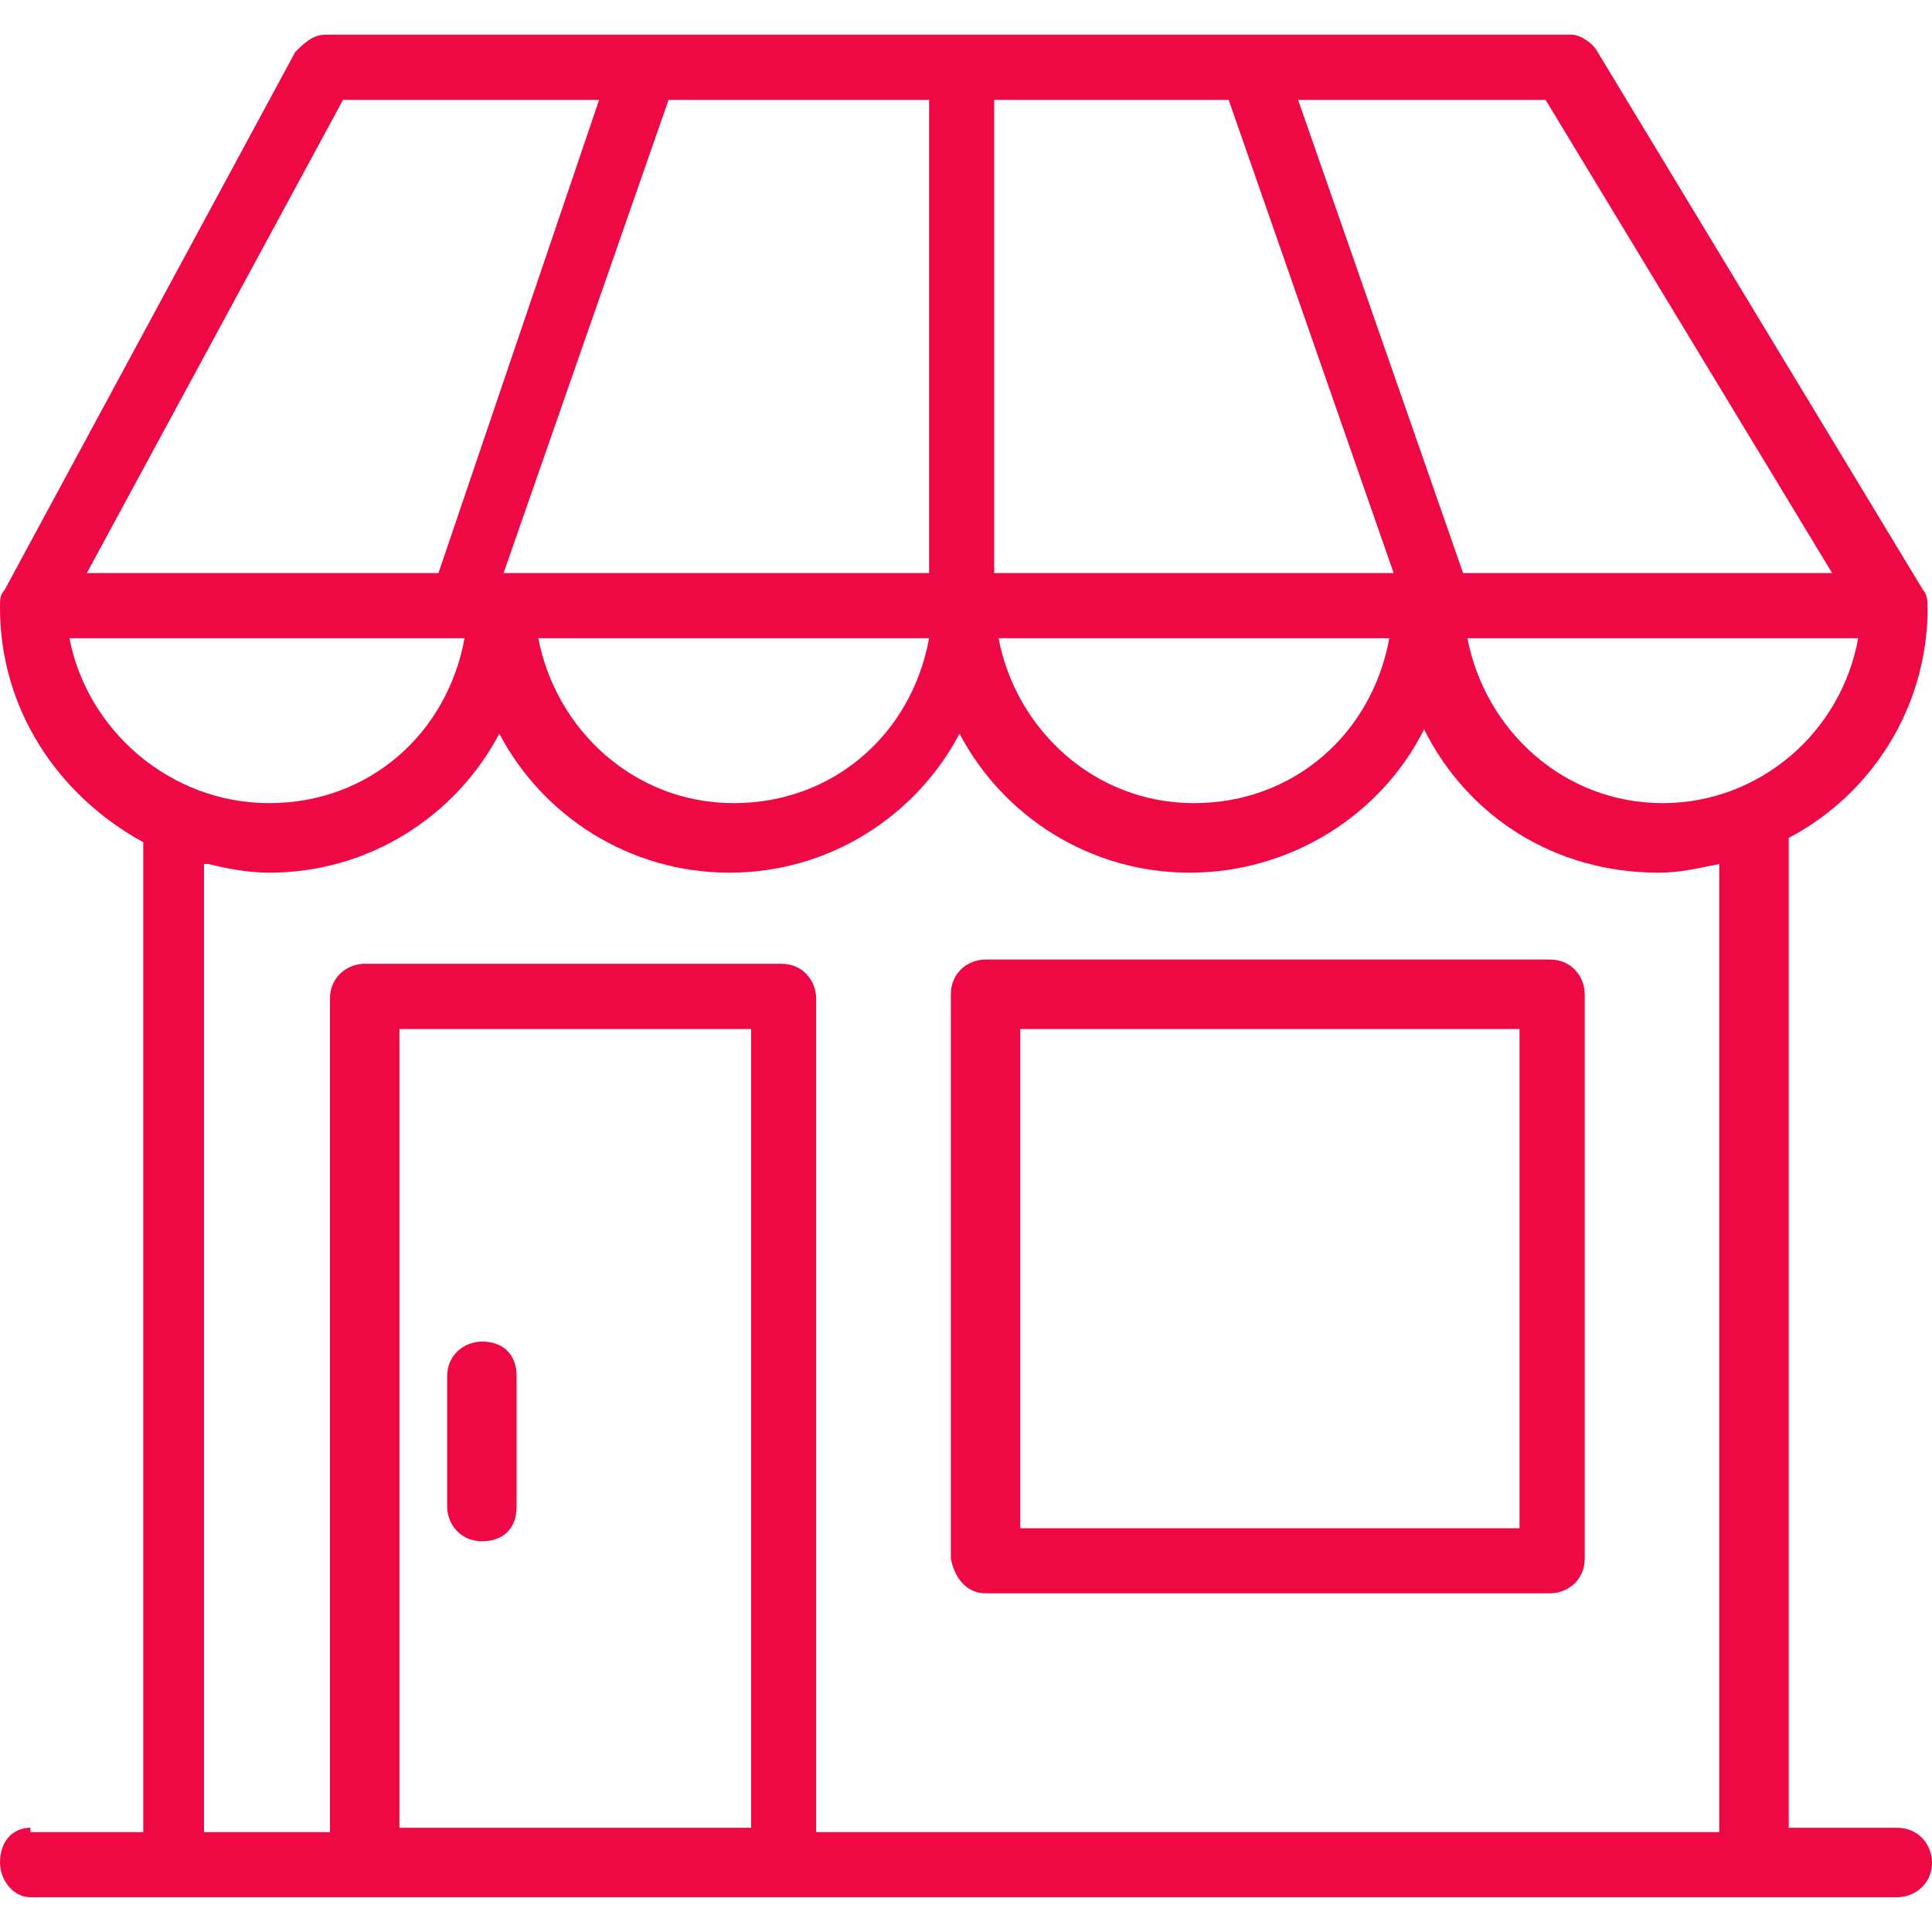
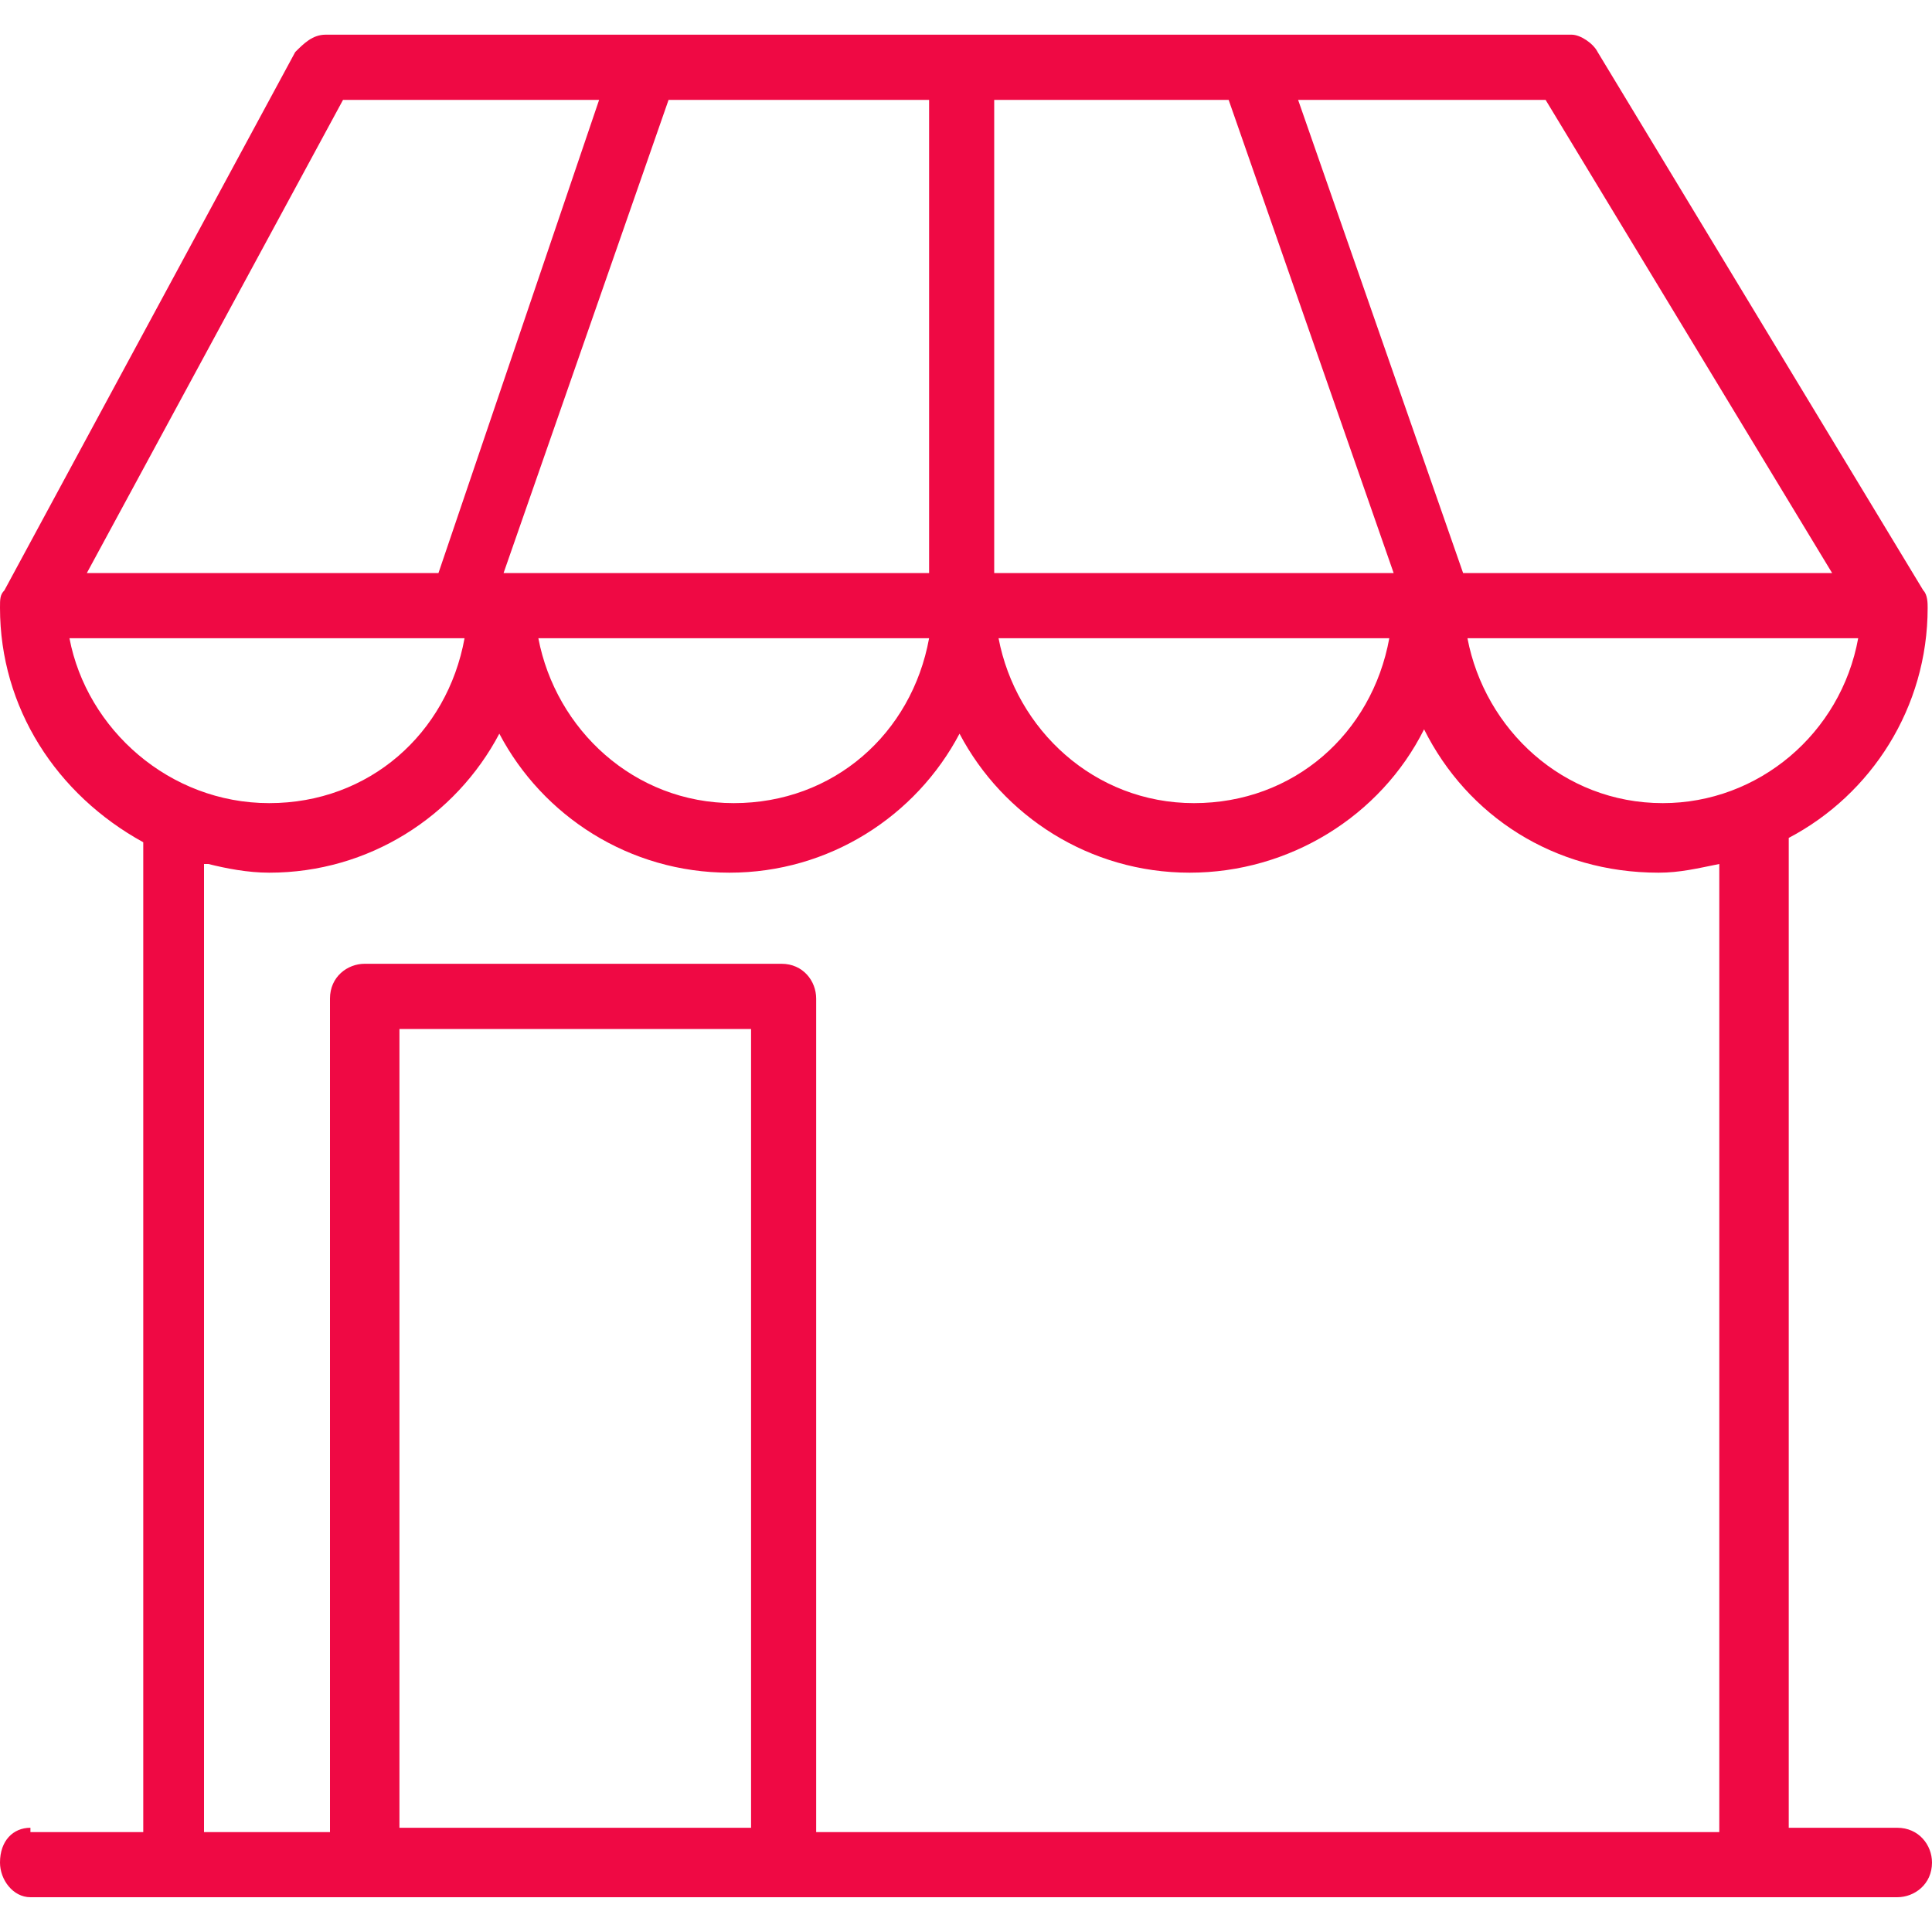
<svg xmlns="http://www.w3.org/2000/svg" width="20" height="20" viewBox="0 0 20 20" fill="none">
-   <path d="M16.045 9.933H10.202C10.023 9.933 9.843 10.067 9.843 10.292V16.135C9.888 16.36 10.023 16.494 10.202 16.494H16.045C16.225 16.494 16.405 16.36 16.405 16.135V10.292C16.405 10.112 16.27 9.933 16.045 9.933ZM15.73 15.82H10.562V10.652H15.73V15.82Z" fill="#EF0944" />
-   <path d="M4.989 13.888C4.809 13.888 4.629 14.023 4.629 14.247V15.596C4.629 15.775 4.764 15.955 4.989 15.955C5.213 15.955 5.348 15.82 5.348 15.596V14.247C5.348 14.023 5.213 13.888 4.989 13.888Z" fill="#EF0944" />
  <path d="M19.64 18.921H18.517V8.674C19.371 8.225 19.955 7.326 19.955 6.292C19.955 6.247 19.955 6.157 19.91 6.112L16.539 0.539C16.494 0.449 16.36 0.359 16.27 0.359H3.371C3.236 0.359 3.146 0.449 3.056 0.539L0.045 6.112C0 6.157 0 6.202 0 6.292C0 7.326 0.584 8.225 1.483 8.719V18.966H0.315V18.921C0.135 18.921 0 19.056 0 19.281C0 19.46 0.135 19.64 0.315 19.64H1.843H3.82H8.135H18.157H19.64C19.82 19.64 20 19.505 20 19.281C20 19.101 19.865 18.921 19.64 18.921ZM16 1.034L18.966 5.932H15.146L13.438 1.034H16V1.034ZM10.292 1.034H12.719L14.427 5.932H10.292V1.034V1.034ZM14.382 6.607C14.202 7.595 13.393 8.314 12.36 8.314C11.326 8.314 10.517 7.55 10.337 6.607H14.382ZM9.618 1.034V5.932H5.213L6.921 1.034H9.618V1.034ZM9.618 6.607C9.438 7.595 8.629 8.314 7.596 8.314C6.562 8.314 5.753 7.55 5.573 6.607H9.618ZM3.551 1.034H6.202L4.539 5.932H0.899L3.551 1.034ZM0.719 6.607H4.809C4.629 7.595 3.82 8.314 2.787 8.314C1.753 8.314 0.899 7.55 0.719 6.607ZM7.775 18.921H4.135V10.652H7.775V18.921V18.921ZM17.798 18.966H8.449V10.337C8.449 10.157 8.315 9.977 8.09 9.977H3.775C3.596 9.977 3.416 10.112 3.416 10.337V18.966H2.112V8.944H2.157C2.337 8.989 2.562 9.034 2.787 9.034C3.82 9.034 4.719 8.449 5.169 7.595C5.618 8.449 6.517 9.034 7.551 9.034C8.584 9.034 9.483 8.449 9.933 7.595C10.382 8.449 11.281 9.034 12.315 9.034C13.348 9.034 14.292 8.449 14.742 7.55C15.191 8.449 16.09 9.034 17.169 9.034C17.393 9.034 17.573 8.989 17.798 8.944V18.966ZM17.213 8.314C16.18 8.314 15.371 7.55 15.191 6.607H19.236C19.056 7.595 18.202 8.314 17.213 8.314Z" fill="#EF0944" />
</svg>